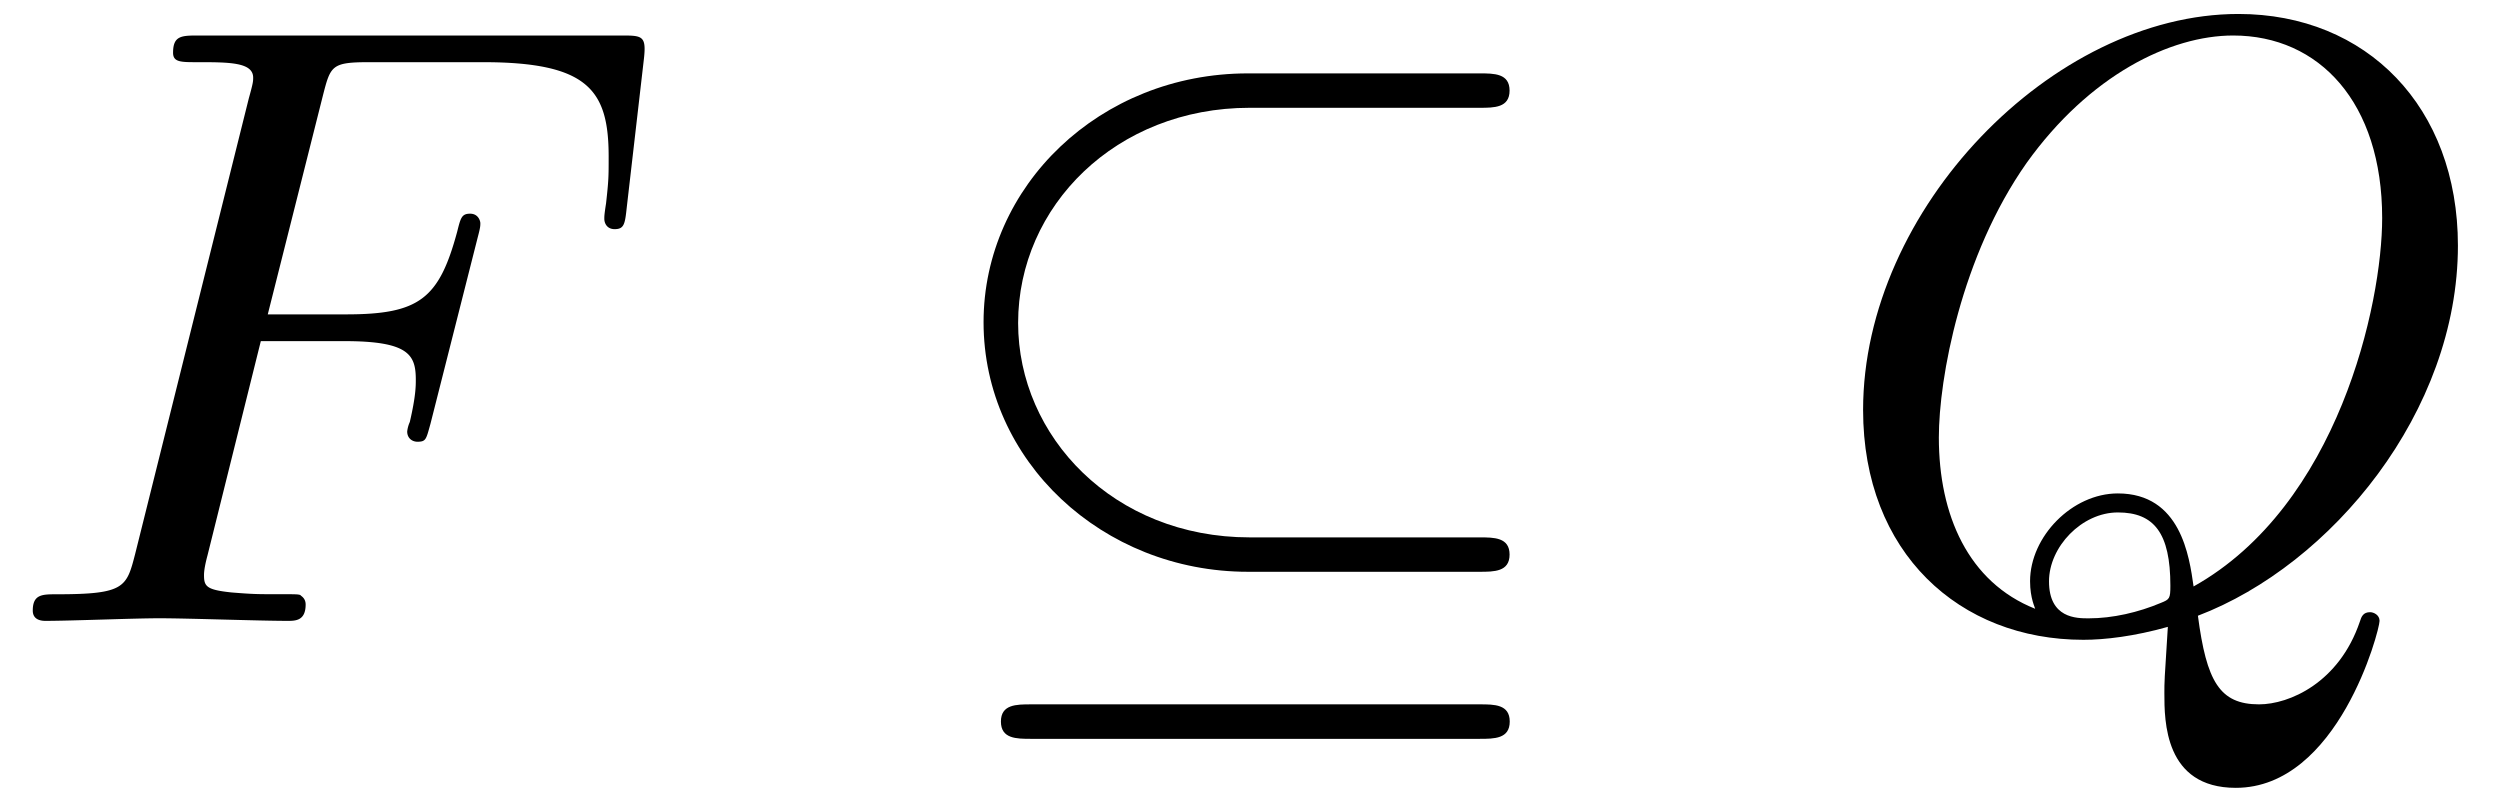
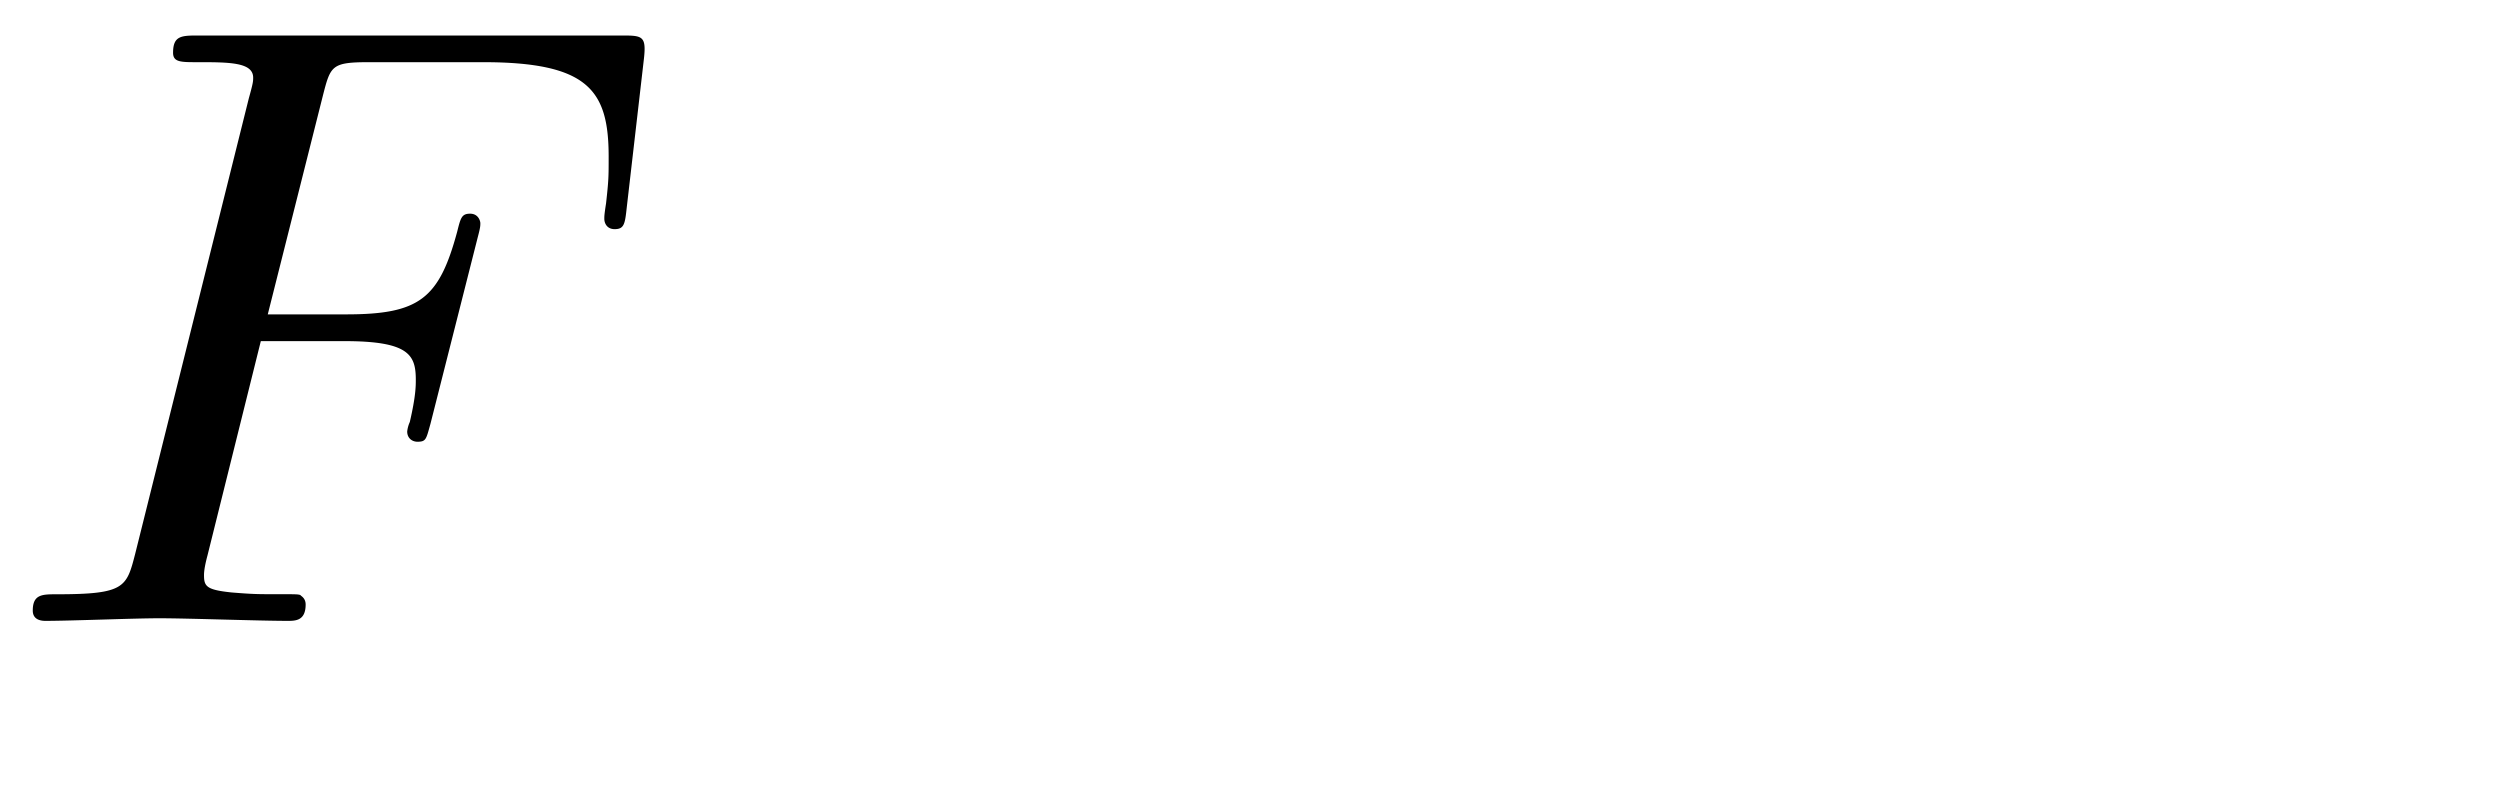
<svg xmlns="http://www.w3.org/2000/svg" xmlns:xlink="http://www.w3.org/1999/xlink" width="53" height="17" viewBox="1872.02 1482.802 31.681 10.162">
  <defs>
-     <path id="g0-18" d="M7.19-6.502c.185 0 .38 0 .38-.218s-.195-.218-.38-.218H4.254c-1.877 0-3.35 1.429-3.35 3.153 0 1.756 1.506 3.163 3.35 3.163h2.934c.186 0 .382 0 .382-.218s-.196-.218-.382-.218H4.276c-1.723 0-2.934-1.277-2.934-2.717 0-1.483 1.243-2.727 2.934-2.727zm-5.685 7.56c-.185 0-.381 0-.381.218s.196.219.381.219H7.19c.186 0 .382 0 .382-.219s-.196-.218-.382-.218z" />
    <path id="g1-70" d="M3.305-3.545h1.059c.818 0 .905.174.905.49 0 .077 0 .208-.076.535a.4.4 0 0 0-.033.12c0 .087.065.13.13.13.11 0 .11-.032.165-.228l.6-2.367c.032-.12.032-.142.032-.175 0-.022-.022-.12-.13-.12s-.12.055-.164.23c-.23.85-.48 1.046-1.408 1.046h-.992l.698-2.77c.098-.382.109-.426.589-.426h1.44c1.342 0 1.593.36 1.593 1.2 0 .25 0 .295-.033.59-.022.14-.022.163-.022.195 0 .055.033.131.131.131.12 0 .131-.065.153-.272l.218-1.888c.033-.294-.022-.294-.295-.294H2.52c-.218 0-.327 0-.327.218 0 .12.098.12.305.12.404 0 .71 0 .71.196 0 .044 0 .066-.055.262L1.713-.85c-.11.426-.131.513-.993.513-.185 0-.305 0-.305.207 0 .13.13.13.163.13.317 0 1.124-.033 1.44-.033.36 0 1.266.033 1.626.033.098 0 .229 0 .229-.207 0-.088-.066-.11-.066-.12-.032-.011-.054-.011-.305-.011-.24 0-.295 0-.567-.022-.317-.033-.35-.076-.35-.218 0-.022 0-.087.044-.251z" />
-     <path id="g1-81" d="M4.778-.065C6.47-.71 8.073-2.651 8.073-4.756c0-1.757-1.157-2.935-2.782-2.935C2.935-7.69.535-5.215.535-2.673.535-.862 1.756.24 3.327.24c.273 0 .644-.044 1.07-.164-.044.677-.044.699-.044.84 0 .35 0 1.2.905 1.2C6.556 2.116 7.08.12 7.08 0c0-.076-.076-.11-.12-.11-.087 0-.11.055-.13.12-.263.775-.895 1.048-1.277 1.048-.502 0-.666-.294-.775-1.123M2.716-.153c-.85-.338-1.221-1.189-1.221-2.17 0-.753.283-2.302 1.112-3.48.797-1.113 1.822-1.615 2.618-1.615 1.091 0 1.888.85 1.888 2.313 0 1.09-.557 3.643-2.39 4.669-.054-.382-.163-1.179-.96-1.179-.578 0-1.112.546-1.112 1.113 0 .218.065.338.065.35m.677.12c-.153 0-.502 0-.502-.469 0-.436.414-.873.873-.873s.665.262.665.928c0 .163-.01.174-.12.218-.284.12-.61.196-.916.196" />
  </defs>
  <g id="page1">
    <use xlink:href="#g1-70" x="1872.02" y="1490.67" />
    <use xlink:href="#g0-18" x="1883.58" y="1490.67" />
    <use xlink:href="#g1-81" x="1895.095" y="1490.67" />
  </g>
  <script type="text/ecmascript">if(window.parent.postMessage)window.parent.postMessage("2.87784|39.75|12.75|"+window.location,"*");</script>
</svg>